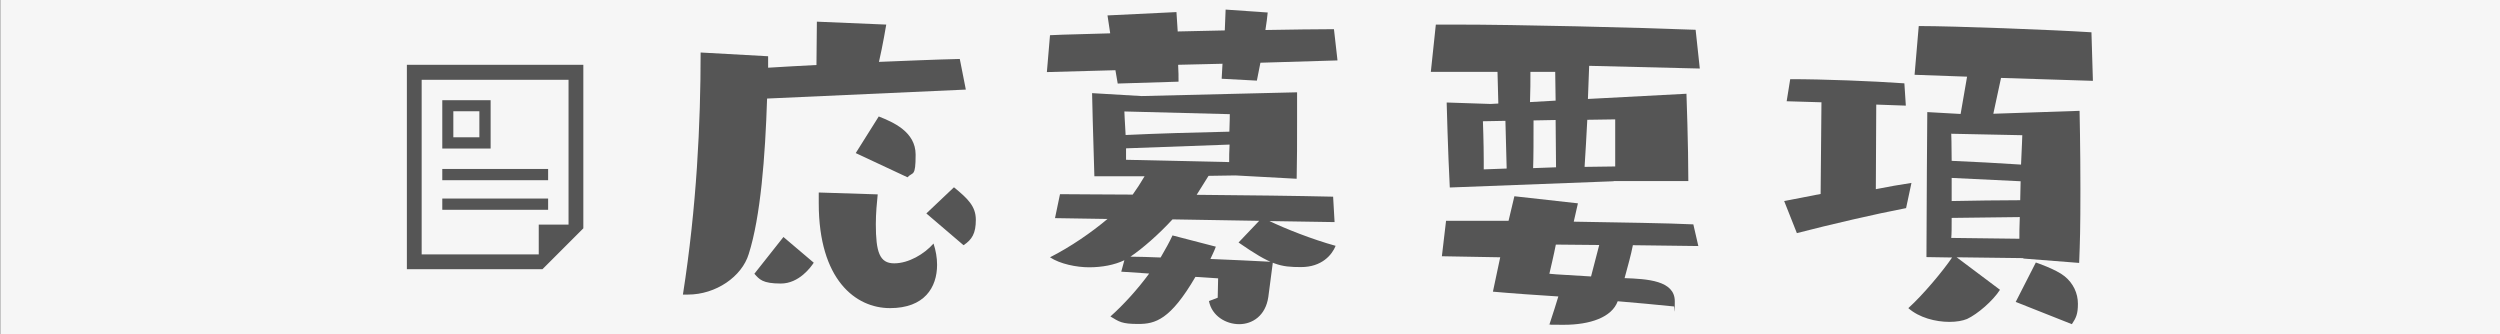
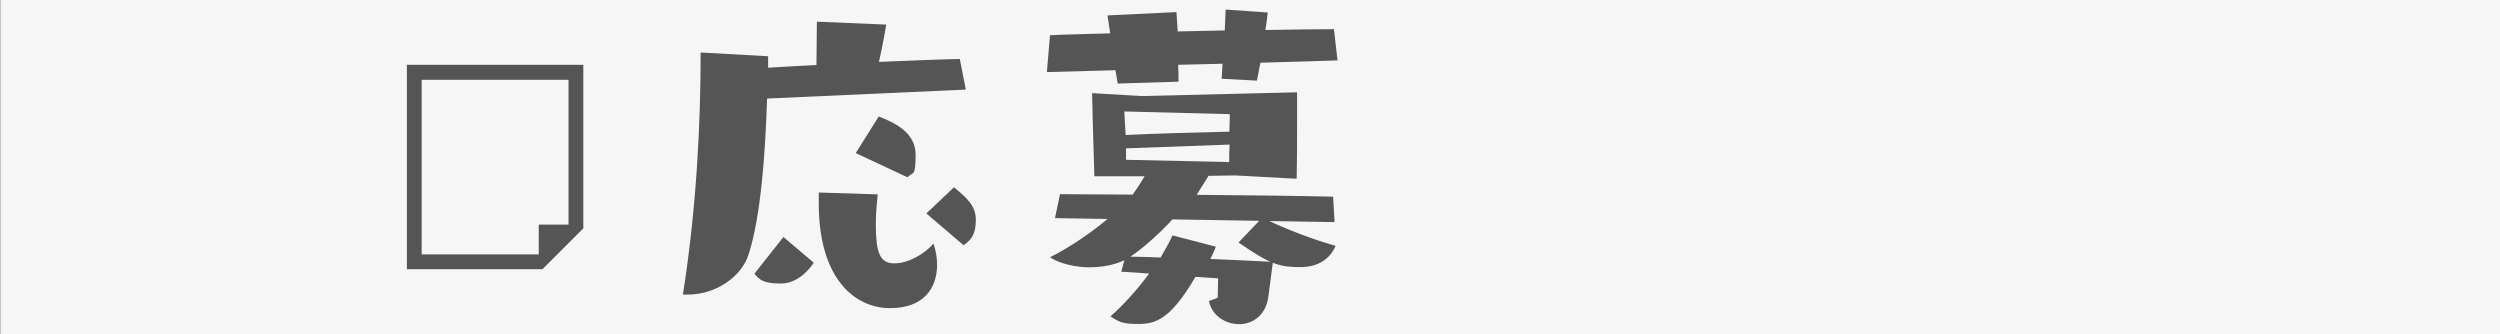
<svg xmlns="http://www.w3.org/2000/svg" id="_レイヤー_2" version="1.1" viewBox="0 0 1200 160.4">
  <rect x="0" y="0" width="1200" height="160.4" fill="#808080" stroke="none" />
  <defs>
    <style>
      .st0 {
        fill: #f6f6f6;
      }

      .st1 {
        fill: #555;
      }
    </style>
  </defs>
  <g id="_レイヤー_1-2">
    <rect class="st0" x=".2" width="1199.8" height="160.4" />
  </g>
  <g>
    <g>
      <path class="st1" d="M368.2,47.4c-.9,27.7-3.1,56.6-8.8,74.5-3.3,10.9-15.8,19.5-29.2,19.5h-2.4c6.6-42.1,8.5-82.2,8.5-116.2l32.4,1.8v5.5c7.9-.5,15.6-.9,23.2-1.3l.2-20.8,33.3,1.4s-1.7,10.2-3.5,17.9c13.1-.5,25.9-1.1,38.8-1.4l2.9,14.7-95.3,4.3h-.1ZM376.1,113.8l14.5,12.3c-1.3,2-7,10-15.8,10s-10.3-2-12.7-4.7l14-17.7h0ZM393,92.4l28.3.9c-.4,3.8-.9,9.1-.9,14.3,0,13.4,1.8,18.8,8.8,18.8s14.5-4.5,18.9-9.5c1.1,3.4,1.7,6.8,1.7,10.2,0,10.9-6.1,20.8-22.6,20.8s-34.2-13.6-34.2-50.3v-5.2h0ZM410.8,73.4l11-17.5c6.8,2.7,17.7,7.3,17.7,18.3s-1.3,8.1-3.9,10.9l-24.8-11.6h0ZM444.7,102.4l13.2-12.5c6.6,5.4,10.5,9.1,10.5,15.6s-1.8,9.5-5.9,12.2l-17.8-15.2h0Z" />
      <path class="st1" d="M605,30.1l-1.7,8.6-16.9-.9.4-7.2-21.3.5c.2,3,.2,5.9.2,8.1l-29.2.9-1.1-6.4-32.9.9,1.5-17.7c7.5-.4,17.7-.5,28.9-.9l-1.3-8.6,33.1-1.6.6,9.3,22.6-.5.4-10,20.2,1.4c-.2,2.3-.6,5.2-1.1,8.4,12.7-.2,24.1-.4,32.9-.4l1.7,15-36.8,1.1h-.2ZM609.1,106c7.9,3.8,20.8,8.9,32,12-1.7,4.3-6.6,10.2-16.6,10.2s-14.3-.9-30-11.8l9.9-10.4-41.6-.7c-6.4,7-14.5,14.1-20.2,17.9,4,0,9,.2,14.5.4,2.2-3.8,4.2-7.3,5.7-10.6l20.8,5.4c-.7,2-1.8,4.1-2.6,5.9,9.9.4,20.4.9,30,1.4l-2.2,16.8c-1.3,9.1-7.7,13.1-14,13.1s-13.1-3.9-14.5-11.1l4.2-1.6.2-9.3-10.9-.7c-12,20.6-19.3,22.6-27.4,22.6s-9.2-1.1-13.4-3.6c6.4-5.7,13.1-13.1,18.6-20.6l-13.4-.9,1.5-5.5c-4.8,2.3-10.8,3.4-16.9,3.4s-14-1.6-18.8-4.8c9.9-5,20-12,27.6-18.4l-25.2-.4,2.4-11.5c9,0,21.3.2,34.9.2,1.8-2.5,3.9-5.7,5.7-8.8h-24.1c-.6-17.2-1.1-39.9-1.1-39.9l23.7,1.4,74.7-1.8v14.7c0,8.4,0,18.8-.2,26.8l-29.4-1.6-12.9.2-5.7,9.1c24.1.2,48.7.5,65.5.9l.7,12.2-31.6-.5h0ZM539.7,53.5s.2,5,.6,11.3c14.3-.7,35.1-1.3,49.8-1.6.2-4.8.2-8.4.2-8.4,0,0-50.6-1.3-50.6-1.3ZM540.5,71.2v5.5l49.5,1.1c0-2.3,0-5.4.2-8.4l-49.7,1.8Z" />
-       <path class="st1" d="M774.6,87s-76,2.9-78.7,3c-.9-17-1.5-40.8-1.5-40.8l21.1.7,3.7-.2-.4-15.2h-32l2.4-22.7h9c30.9,0,86.8,1.4,115.7,2.5l2,18.6-53.1-1.3-.6,15.9,47.3-2.5s.9,25.1.9,41.9h-35.9,0ZM783.8,117.6c-.9,4.7-2.4,10-4,15.9,10.8.4,24.1,1.1,24.1,11.1s-.2,1.6-.4,2.5c-9.2-.9-18.2-1.8-27-2.5-2.8,7.7-13.2,11.3-25.9,11.3s-4.4-.2-6.8-.4c1.8-5.4,3.3-10.2,4.2-13.2-10.9-.7-21.3-1.4-31.4-2.3l3.5-16.5-28-.5,2-17h30l2.8-11.8,30.5,3.4-2,8.8c22.6.4,45.4.7,57.4,1.3l2.4,10.4-31.3-.4h0ZM722.7,58l-10.9.2s.4,10.7.4,19.2v3.9l11-.4-.6-22.9h0ZM746.6,34.5h-12c0,4.5,0,9.3-.2,14.5l12.3-.7-.2-13.8h.1ZM746.8,57.6l-10.7.2c0,9.3,0,17.7-.2,22.9l11-.4-.2-22.7h.1ZM767.6,117.6l-20.8-.2c-.9,4.7-2.6,11.8-3.1,14,3.3.4,11.4.7,20,1.3l3.9-15h0ZM775.3,57.3l-13.4.2c-.4,8.2-.9,16.1-1.3,22.6l14.7-.2v-22.6Z" />
-       <path class="st1" d="M914.9,99.9c-14.2,2.7-36.6,7.9-52.4,12l-6.1-15.4,17.5-3.4.4-44-16.7-.5,1.7-10.6c16,0,39.2.9,54.8,2l.7,10.7-14.2-.5-.2,40.6c5.5-1.1,12.3-2.3,17.1-3l-2.6,12.2h0ZM971.2,123.9l-32-.4,20.8,15.6c-3.5,5.4-10.7,11.6-15.8,14-2.2.9-5.1,1.4-8.5,1.4-6.6,0-14.5-2-19.7-6.6,7-6.3,16.7-17.9,21-24.3l-12.3-.2c0-17,.4-69.6.4-69.6l16,.9,3.1-17.9-25.2-.9,2-23.4c16.9,0,64.4,1.8,82.9,3l.7,23.3-44.1-1.4-3.7,17.2,41.4-1.4s.4,17.5.4,37.4-.2,25.1-.6,35.6l-26.8-2.1v-.2ZM936.6,64.1s.2,5.5.2,13.1c9.7.4,22.6,1.1,33.3,1.8.4-8.1.6-14.1.6-14.1l-34-.7h0ZM936.8,104.5c0,4.3,0,7.9-.2,9.7l32.7.4c0-2.3,0-6.1.2-10.4l-32.7.4h0ZM936.8,85.4v11.1c10.7-.2,22.6-.4,32.9-.4,0-3,.2-6.1.2-9.1l-33.1-1.6h0ZM967.5,145l9.7-19s9.6,3.2,13.8,6.6c4.2,3.4,6.4,8.2,6.4,13.2s-.9,6.8-2.9,9.8l-27-10.7h0Z" />
    </g>
    <g>
      <path class="st1" d="M195.3,31.1v98.1h65.1l19.6-19.6V31.1h-84.7ZM272.9,107.8h-14.3v14.3h-56.2V38.3h70.5v69.6h0Z" />
-       <path class="st1" d="M235.5,48.1h-23.2v23.2h23.2v-23.2ZM230.1,65.9h-12.5v-12.5h12.5v12.5Z" />
-       <rect class="st1" x="212.3" y="81.1" width="50.8" height="5.4" />
-       <rect class="st1" x="212.3" y="95.3" width="50.8" height="5.4" />
    </g>
  </g>
</svg>